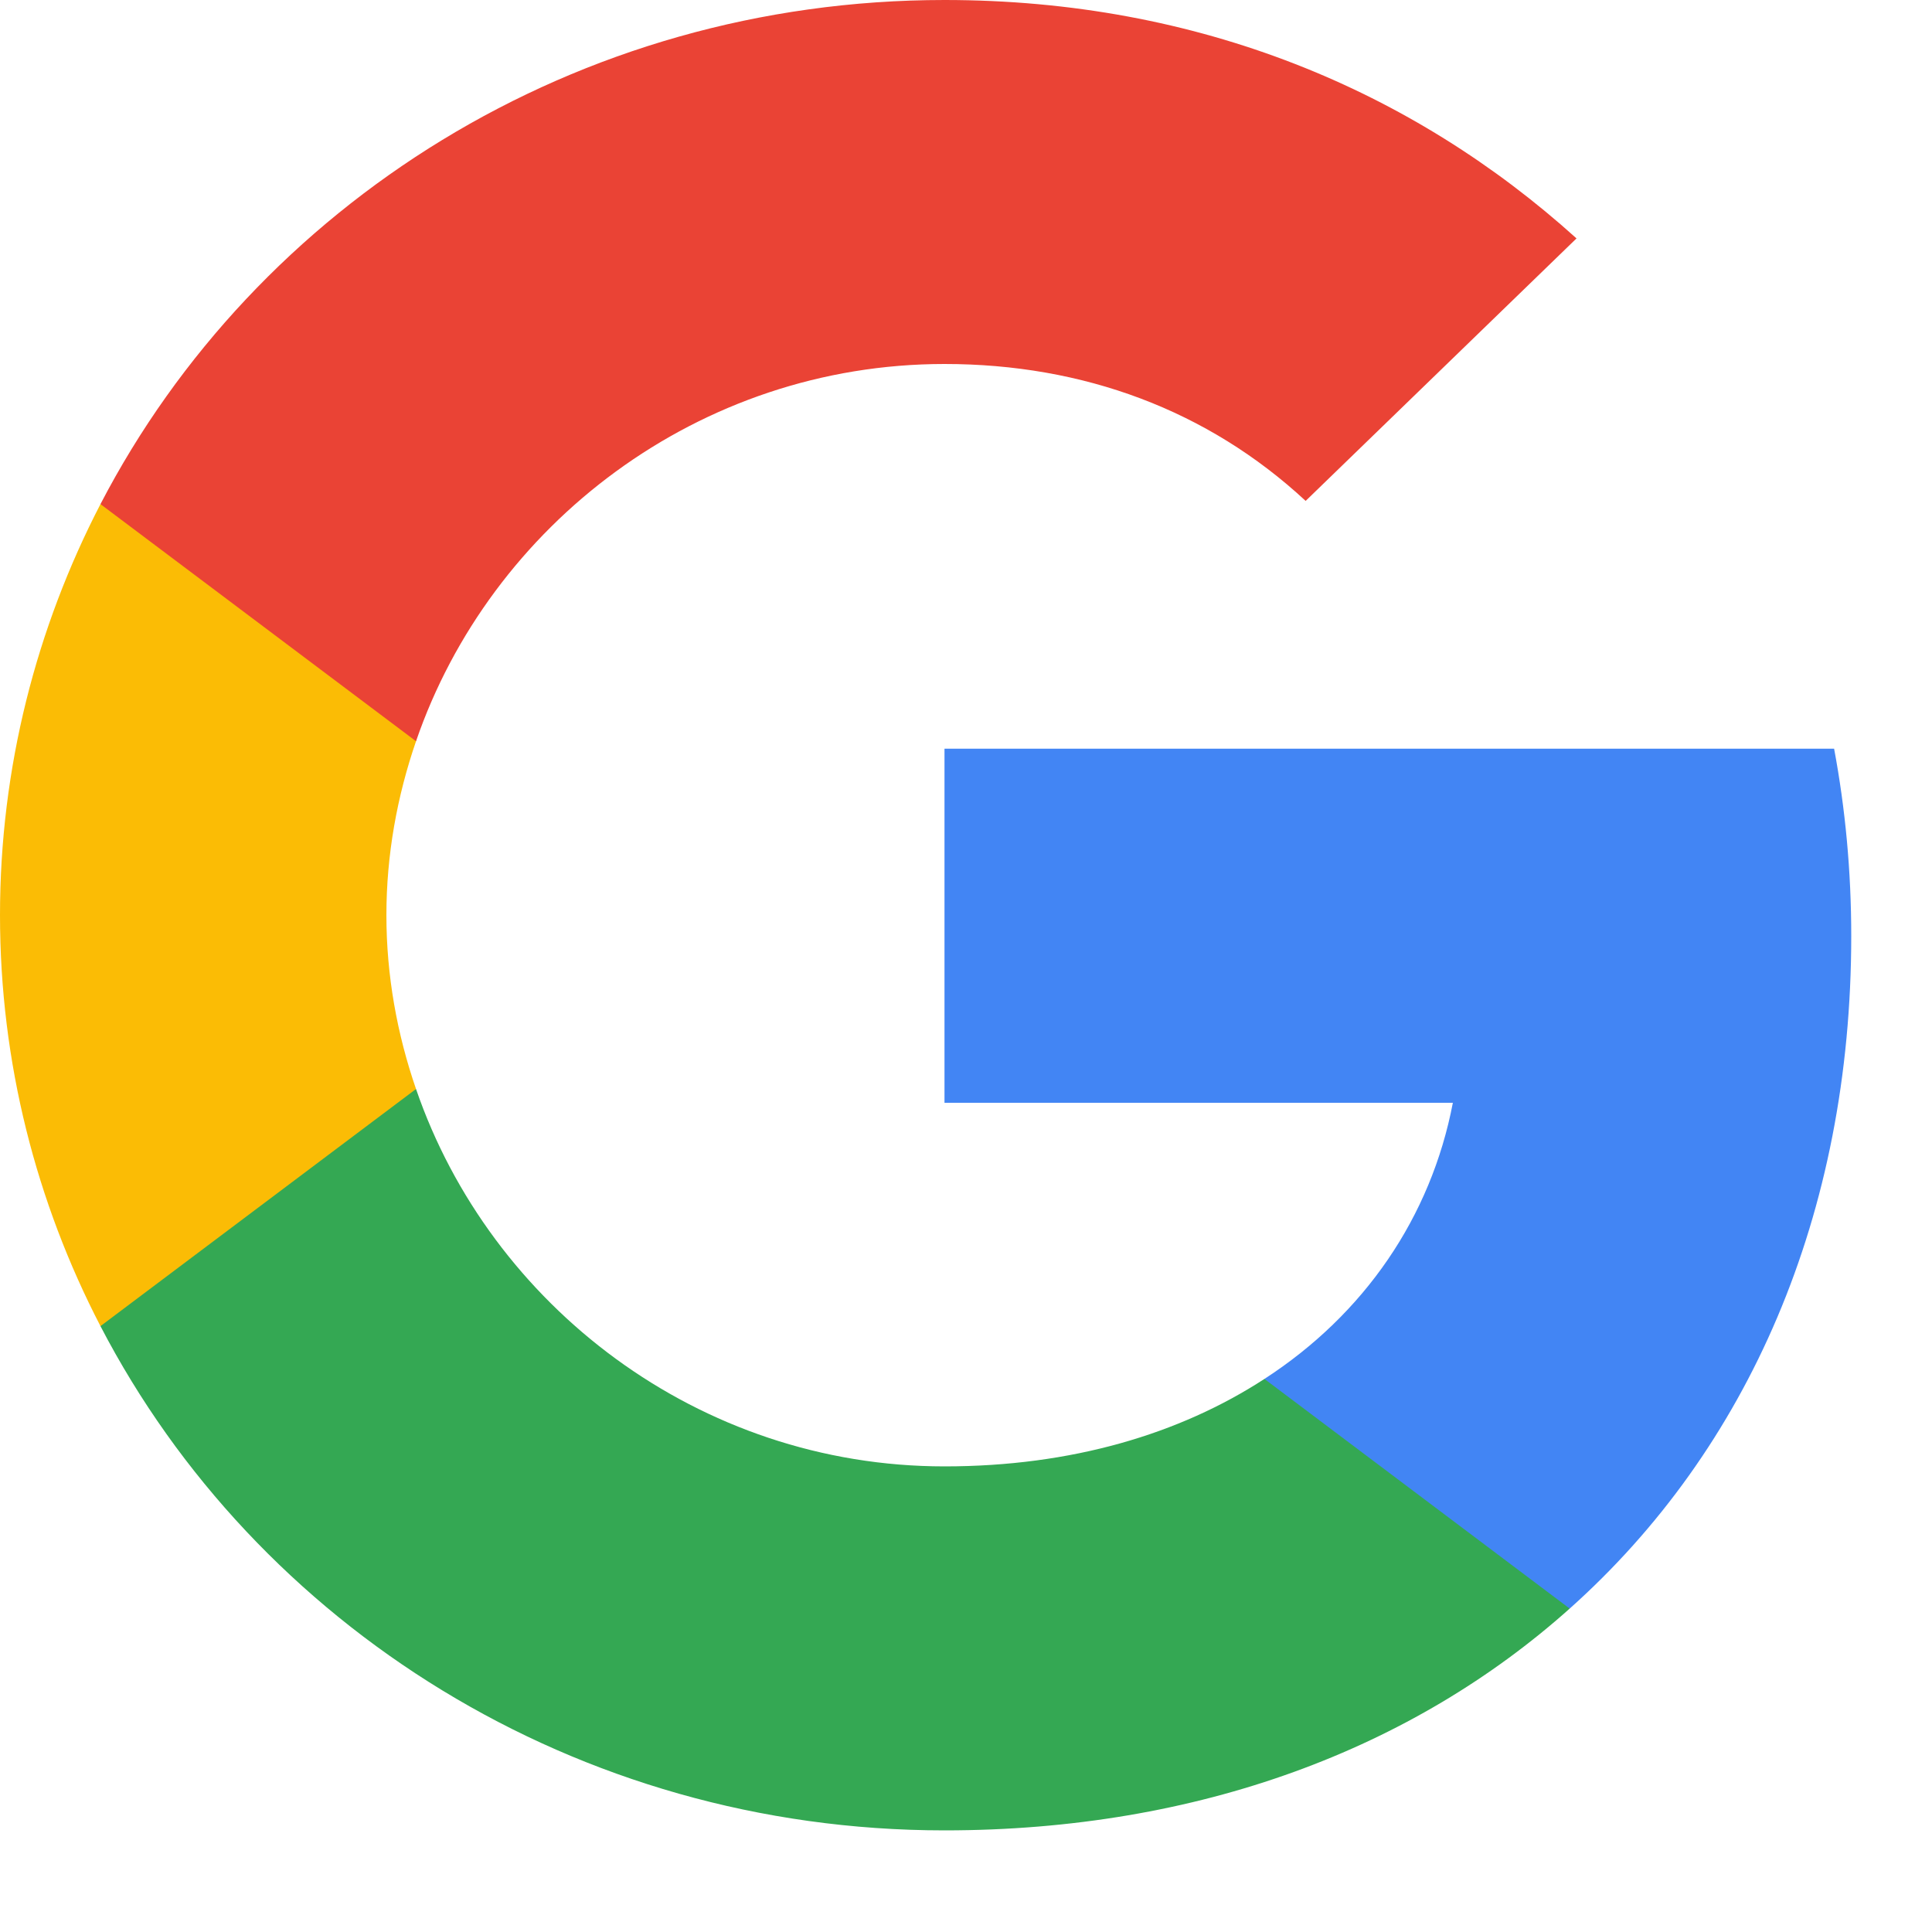
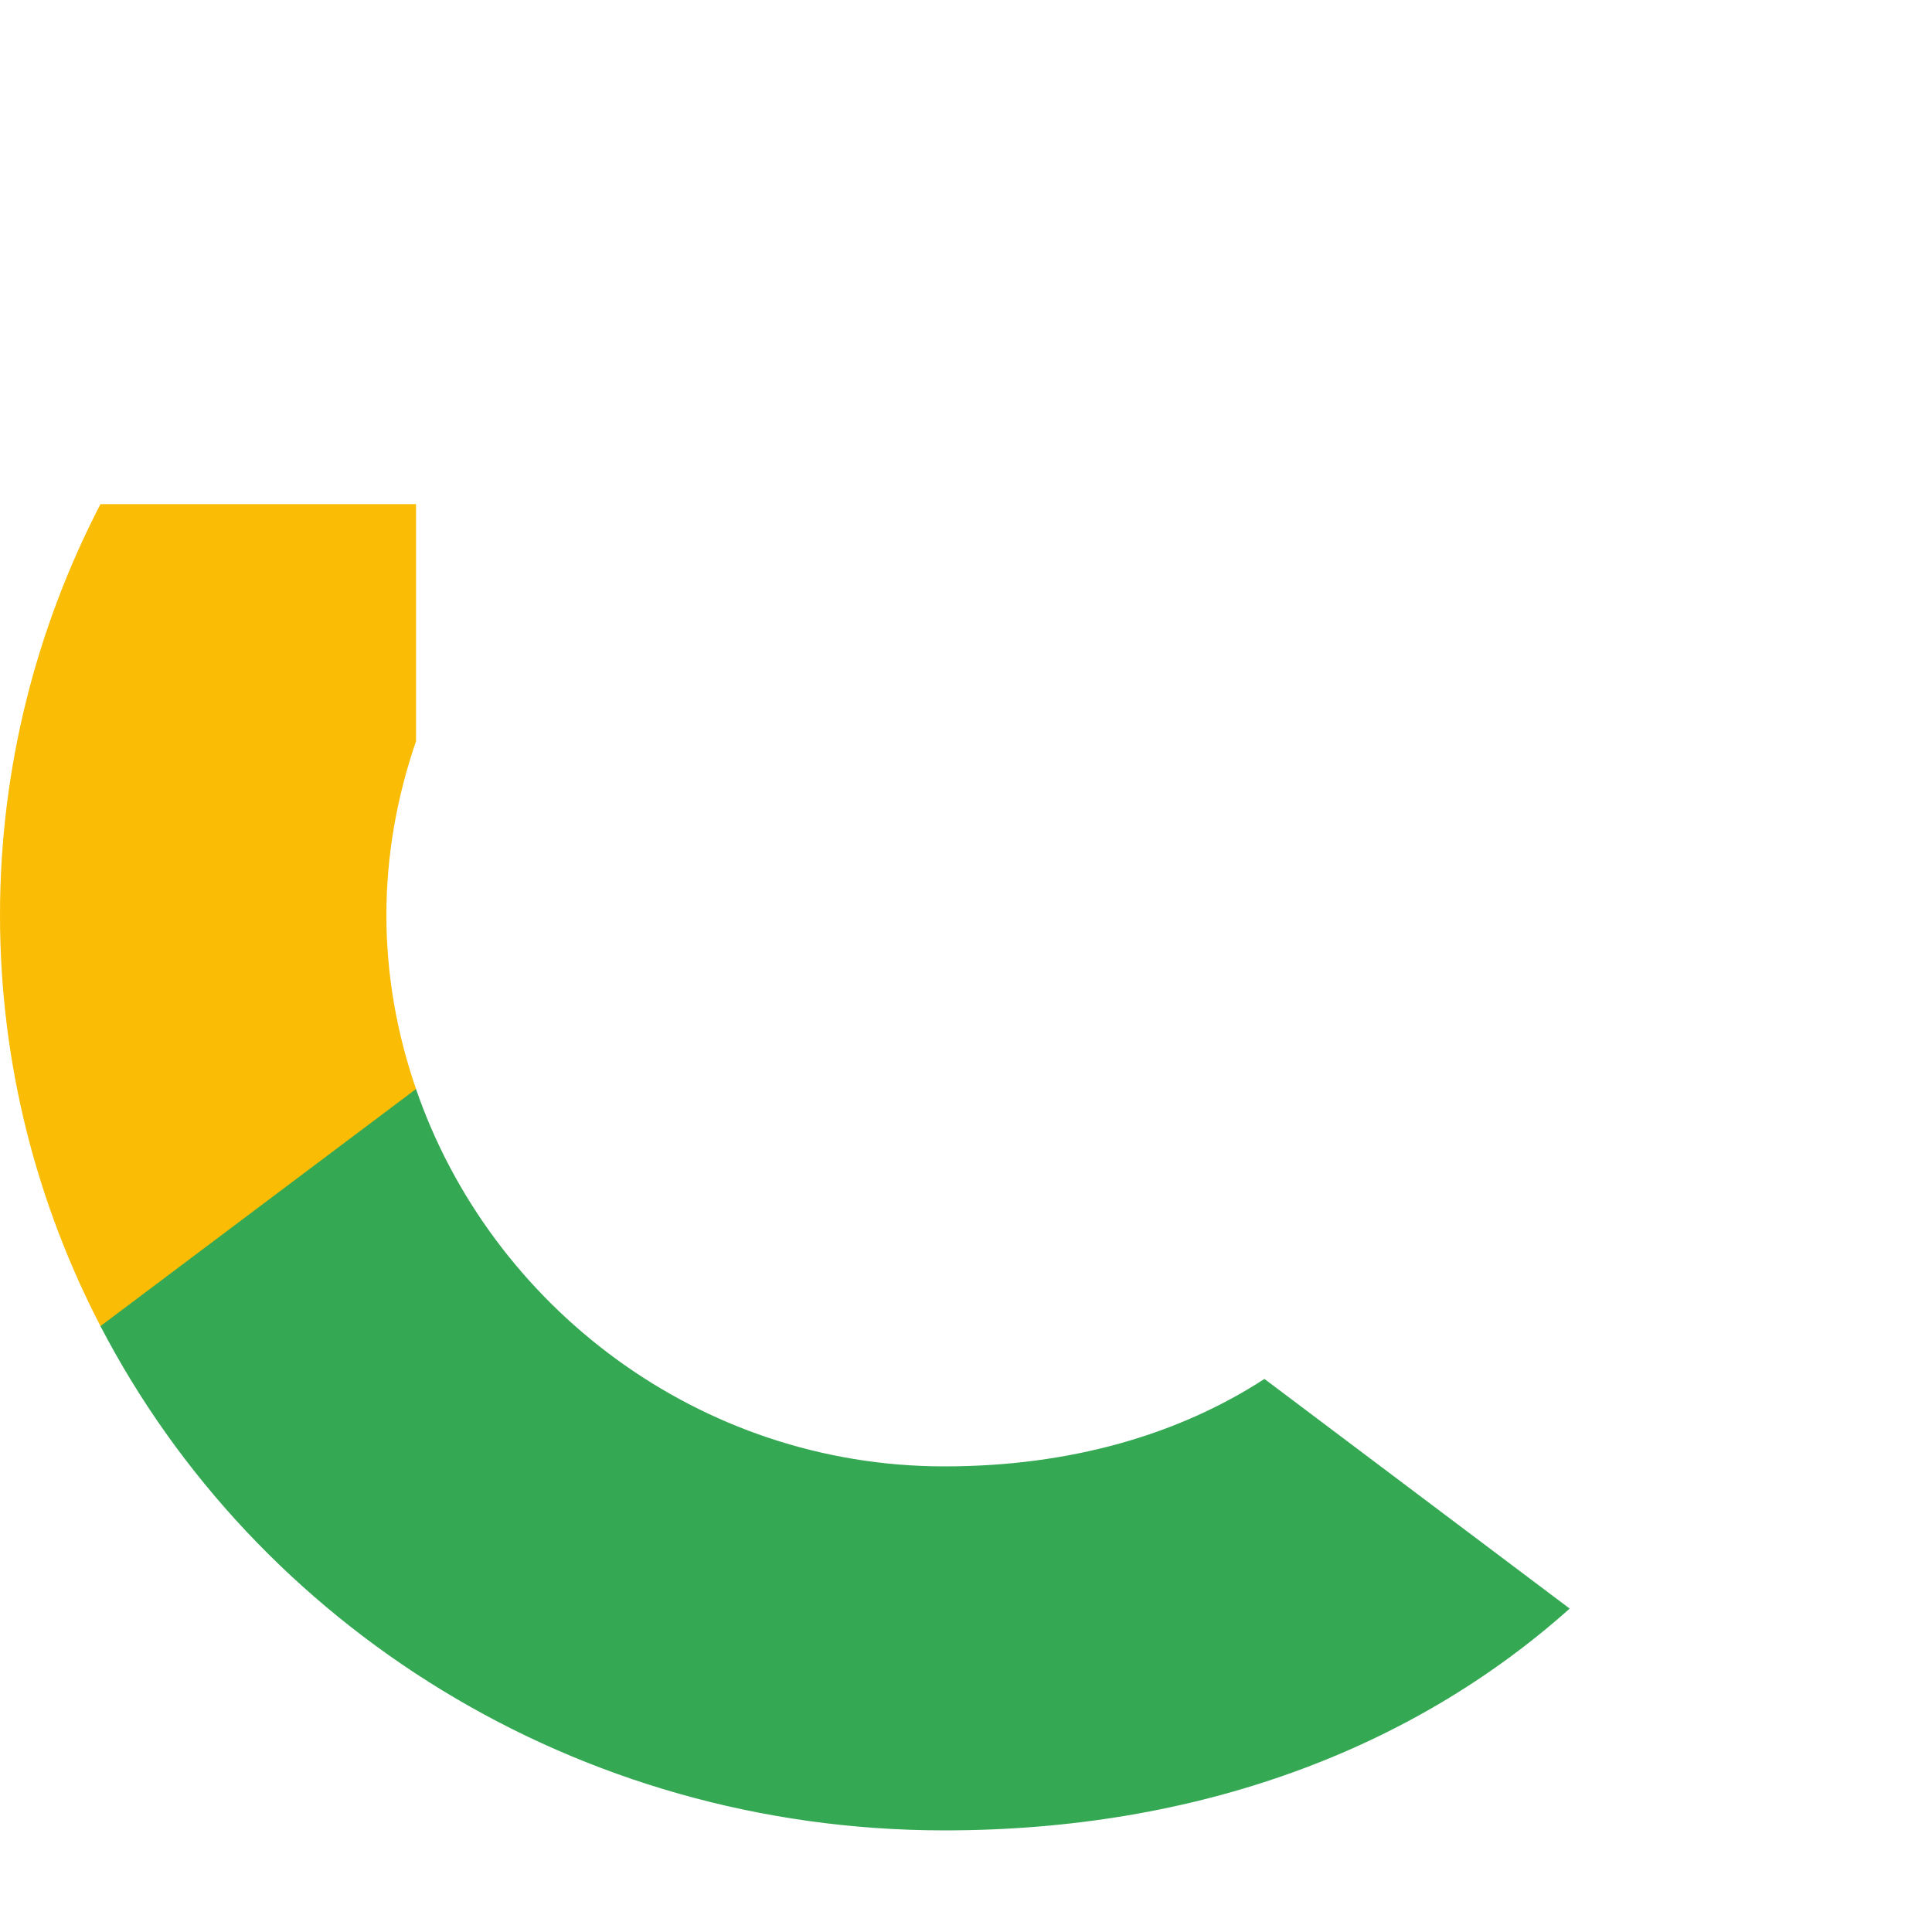
<svg xmlns="http://www.w3.org/2000/svg" width="15px" height="15px" viewBox="0 0 15 15" version="1.1">
  <title>google-logo-button</title>
  <desc>Created with Sketch.</desc>
  <g id="My-Bouncie" stroke="none" stroke-width="1" fill="none" fill-rule="evenodd">
    <g id="3.0---Create-Account---filled" transform="translate(-632, -738)">
      <g id="Group-4" transform="translate(560, 202)">
        <g id="Group-2" transform="translate(1, 521)">
          <g id="Group" transform="translate(71, 12)">
            <g id="google-logo-button" transform="translate(0, 3)">
-               <path d="M14.373,7.267 C14.373,6.763 14.327,6.278 14.24,5.813 L7.333,5.813 L7.333,8.562 L11.28,8.562 C11.11,9.45 10.593,10.203 9.817,10.706 L9.817,12.489 L12.187,12.489 C13.573,11.252 14.373,9.431 14.373,7.267 L14.373,7.267 Z" id="Shape" fill="#4285F4" />
              <path d="M7.333,14.211 C9.313,14.211 10.973,13.574 12.187,12.489 L9.817,10.706 C9.16,11.133 8.32,11.385 7.333,11.385 C5.423,11.385 3.807,10.135 3.23,8.455 L0.78,8.455 L0.78,10.296 C1.987,12.618 4.467,14.211 7.333,14.211 L7.333,14.211 Z" id="Shape" fill="#34A853" />
              <path d="M3.23,8.455 C3.083,8.029 3,7.574 3,7.105 C3,6.637 3.083,6.182 3.23,5.755 L3.23,3.914 L0.78,3.914 C0.283,4.874 0,5.959 0,7.105 C0,8.252 0.283,9.337 0.78,10.296 L3.23,8.455 L3.23,8.455 Z" id="Shape" fill="#FBBC05" />
-               <path d="M7.333,2.826 C8.41,2.826 9.377,3.184 10.137,3.889 L12.24,1.851 C10.97,0.704 9.31,0 7.333,0 C4.467,0 1.987,1.592 0.78,3.914 L3.23,5.755 C3.807,4.076 5.423,2.826 7.333,2.826 L7.333,2.826 Z" id="Shape" fill="#EA4335" />
            </g>
          </g>
        </g>
      </g>
    </g>
  </g>
</svg>